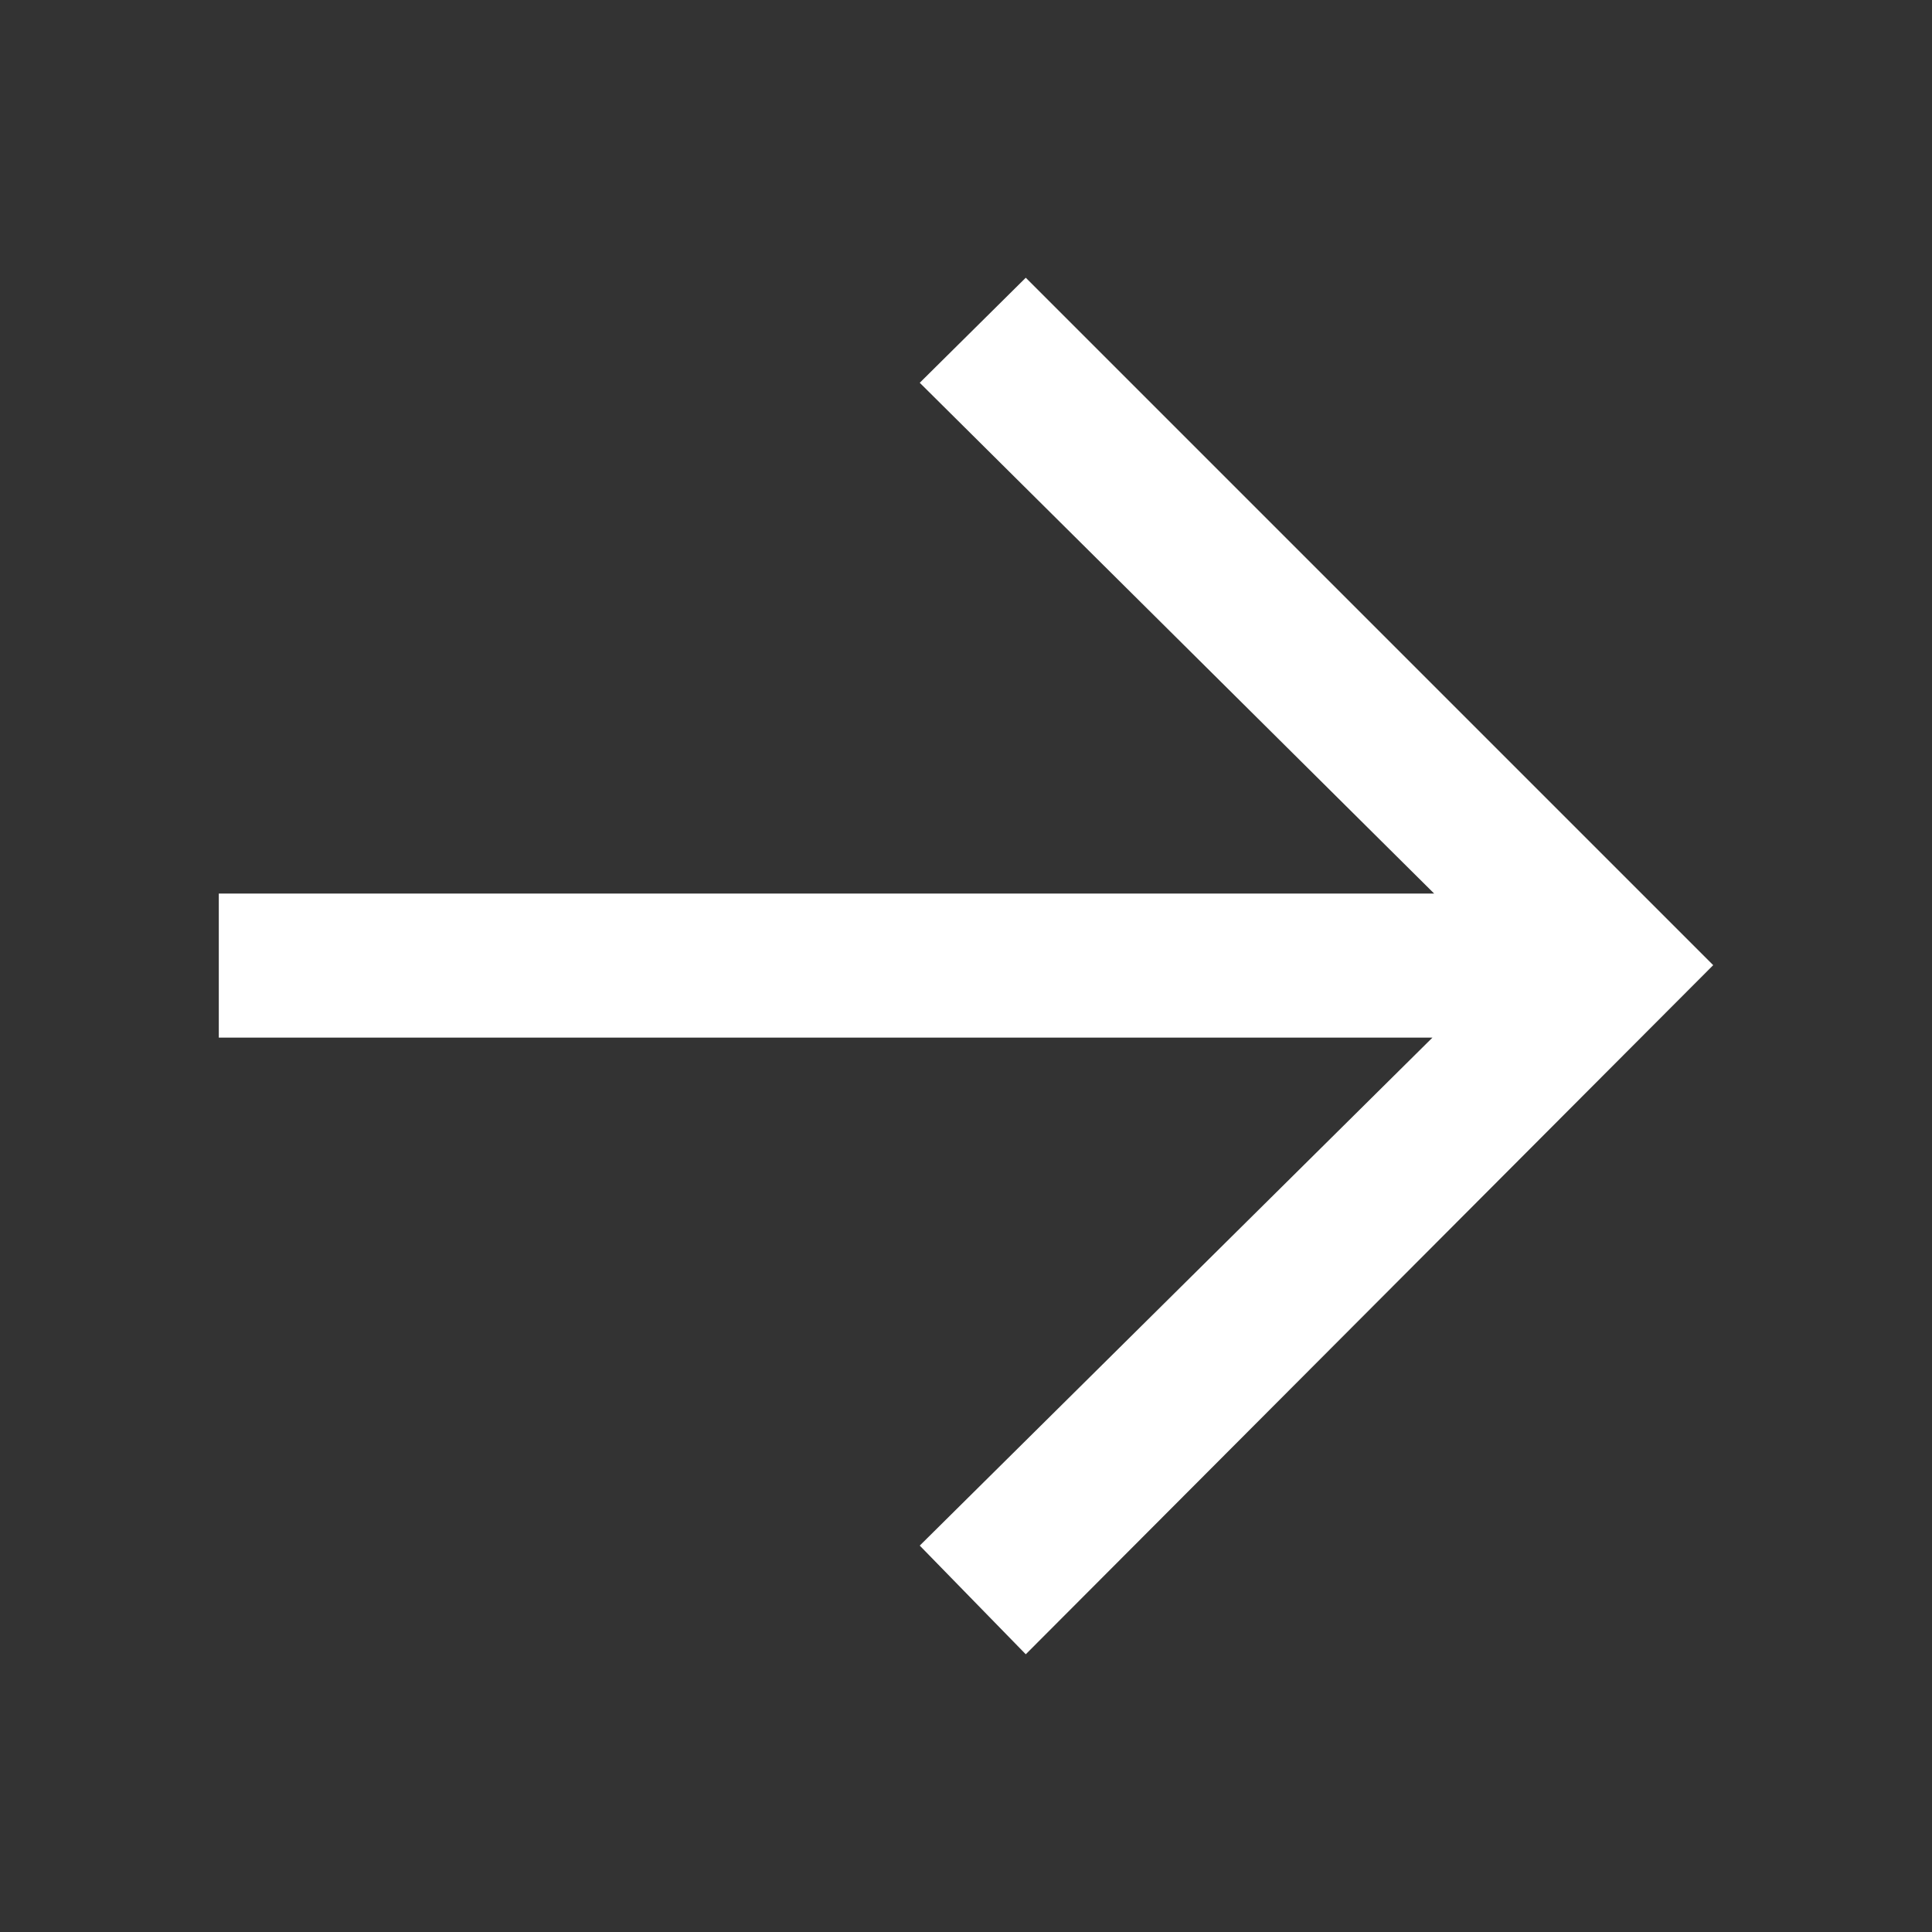
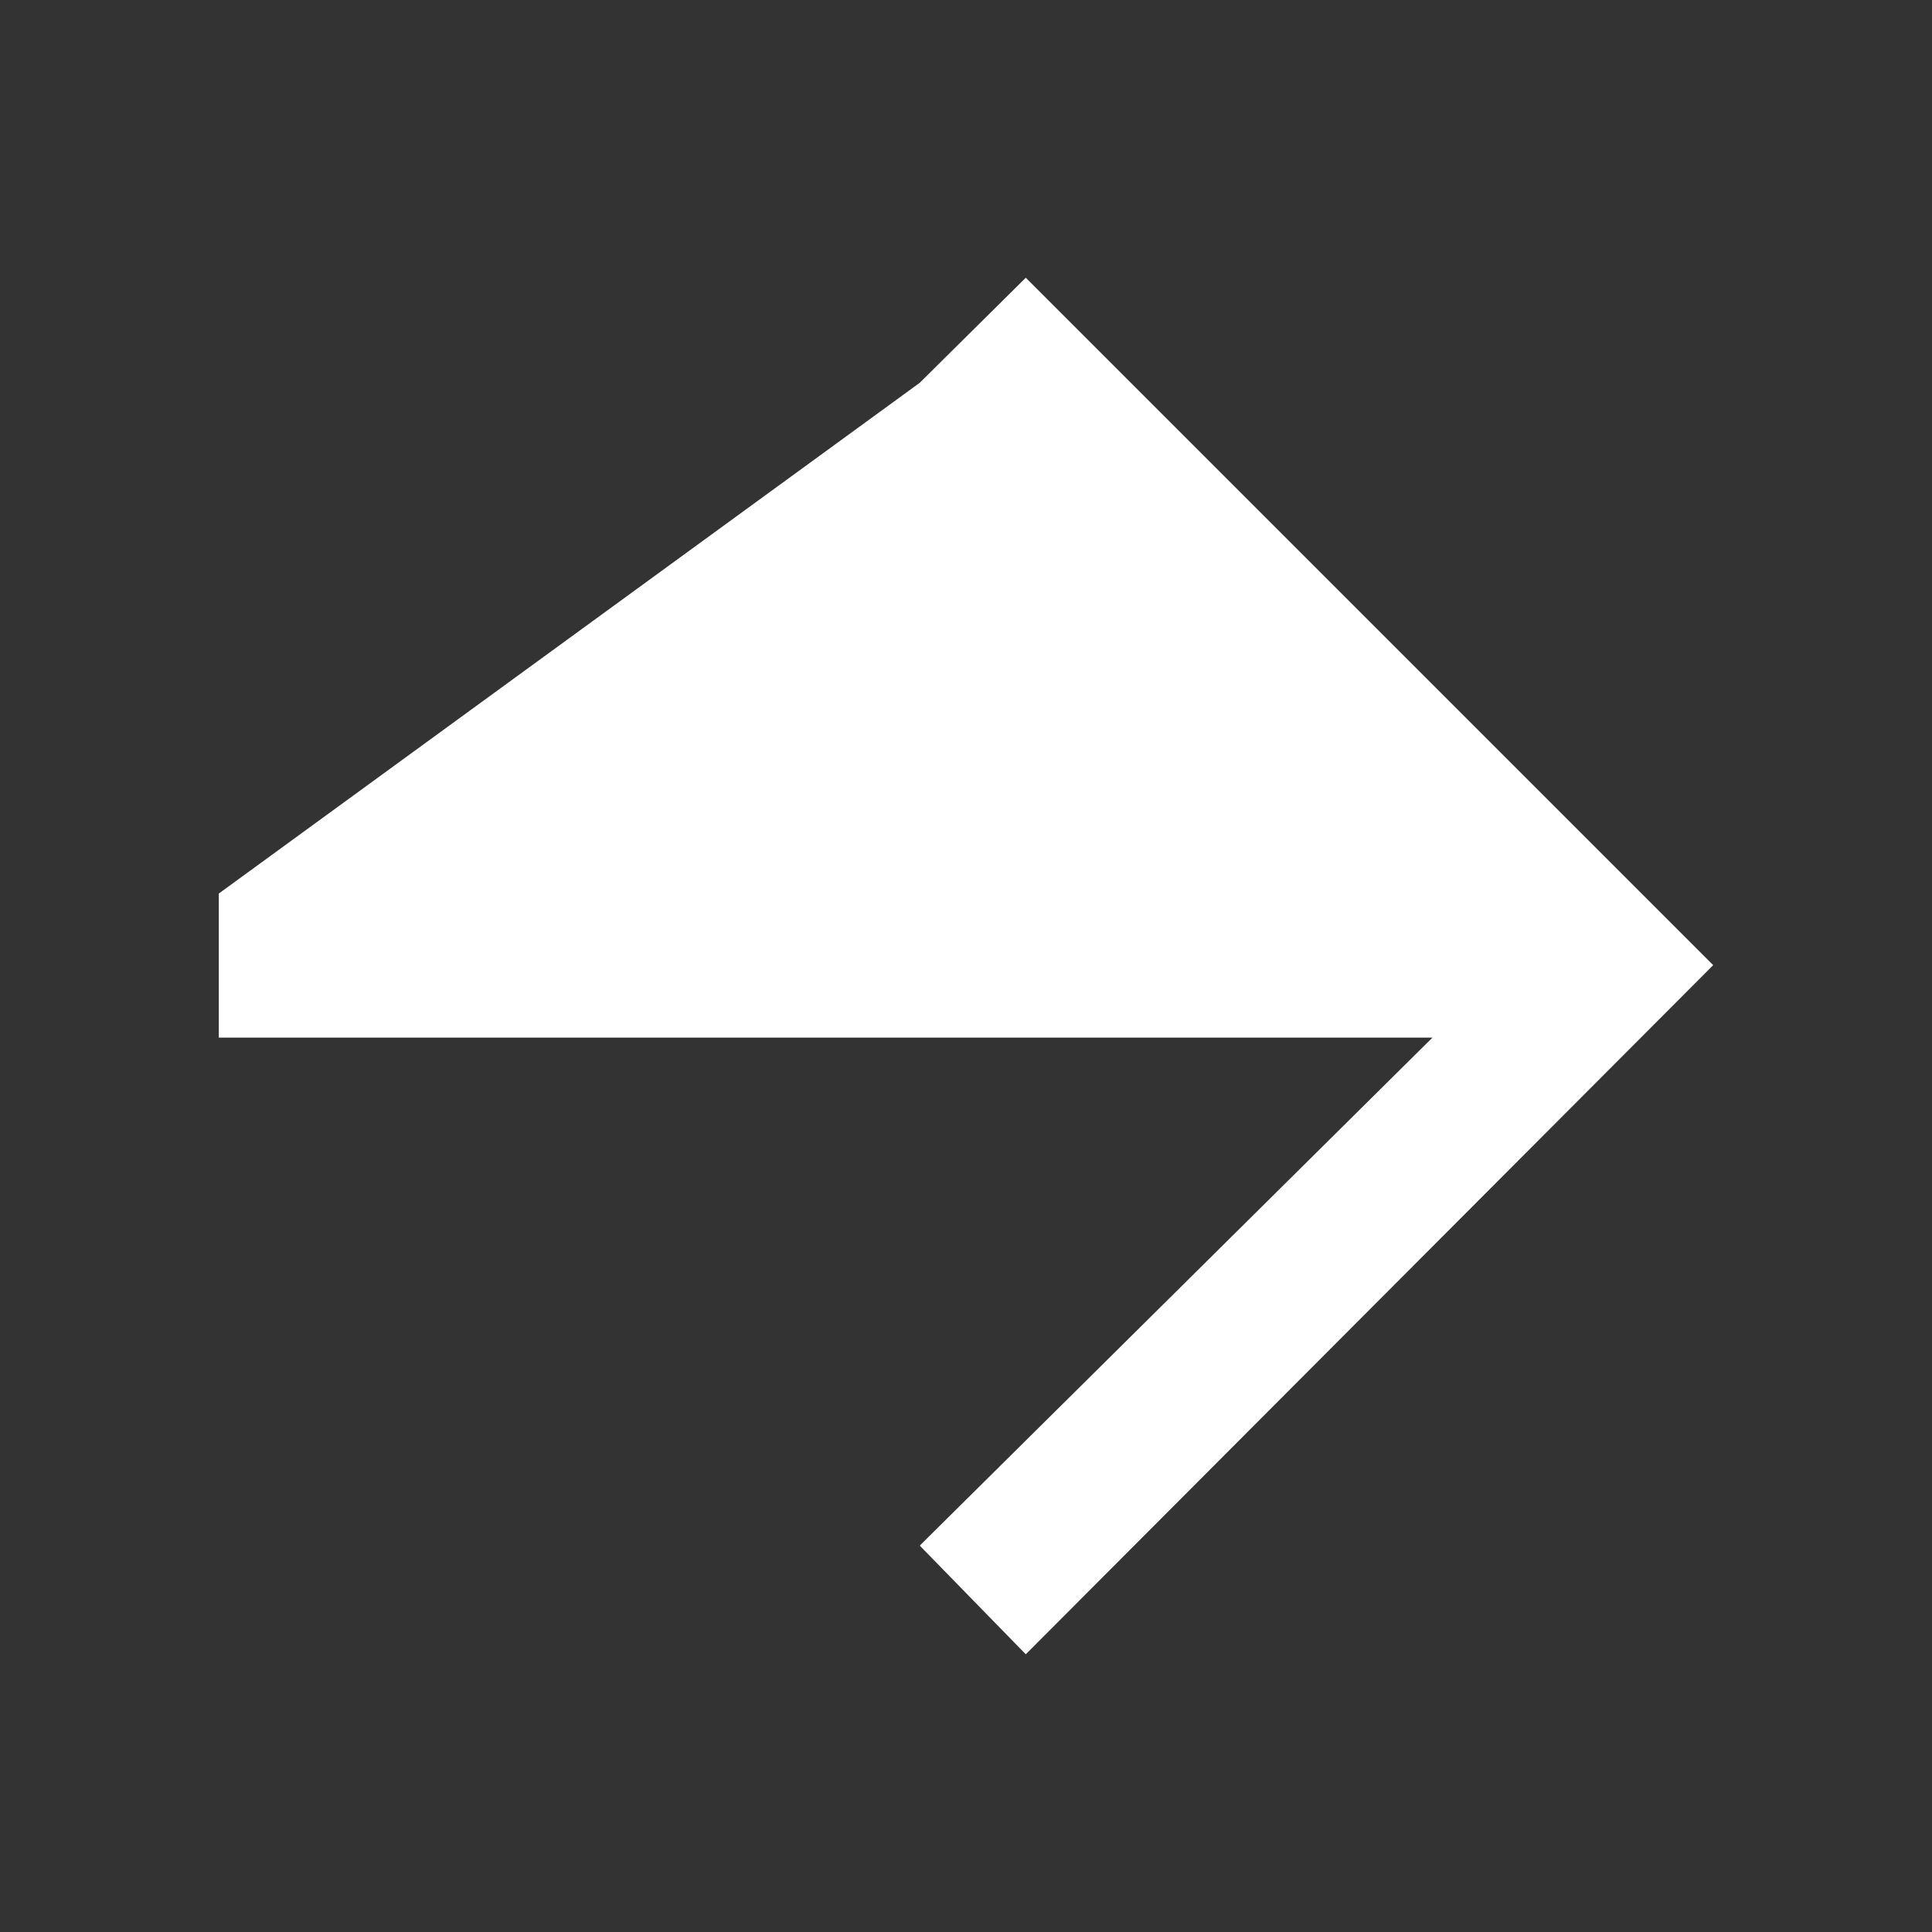
<svg xmlns="http://www.w3.org/2000/svg" width="16" height="16" viewBox="0 0 16 16" fill="none">
  <rect x="0" y="0" width="16" height="16" fill="#333333" stroke="none" />
-   <path d="M8.495 2.3L14.188 7.993L8.495 13.7L7.617 12.8L11.863 8.593H1.812V7.4H11.877L7.617 3.17L8.495 2.3Z" fill="white" />
+   <path d="M8.495 2.3L14.188 7.993L8.495 13.7L7.617 12.8L11.863 8.593H1.812V7.4L7.617 3.17L8.495 2.3Z" fill="white" />
</svg>